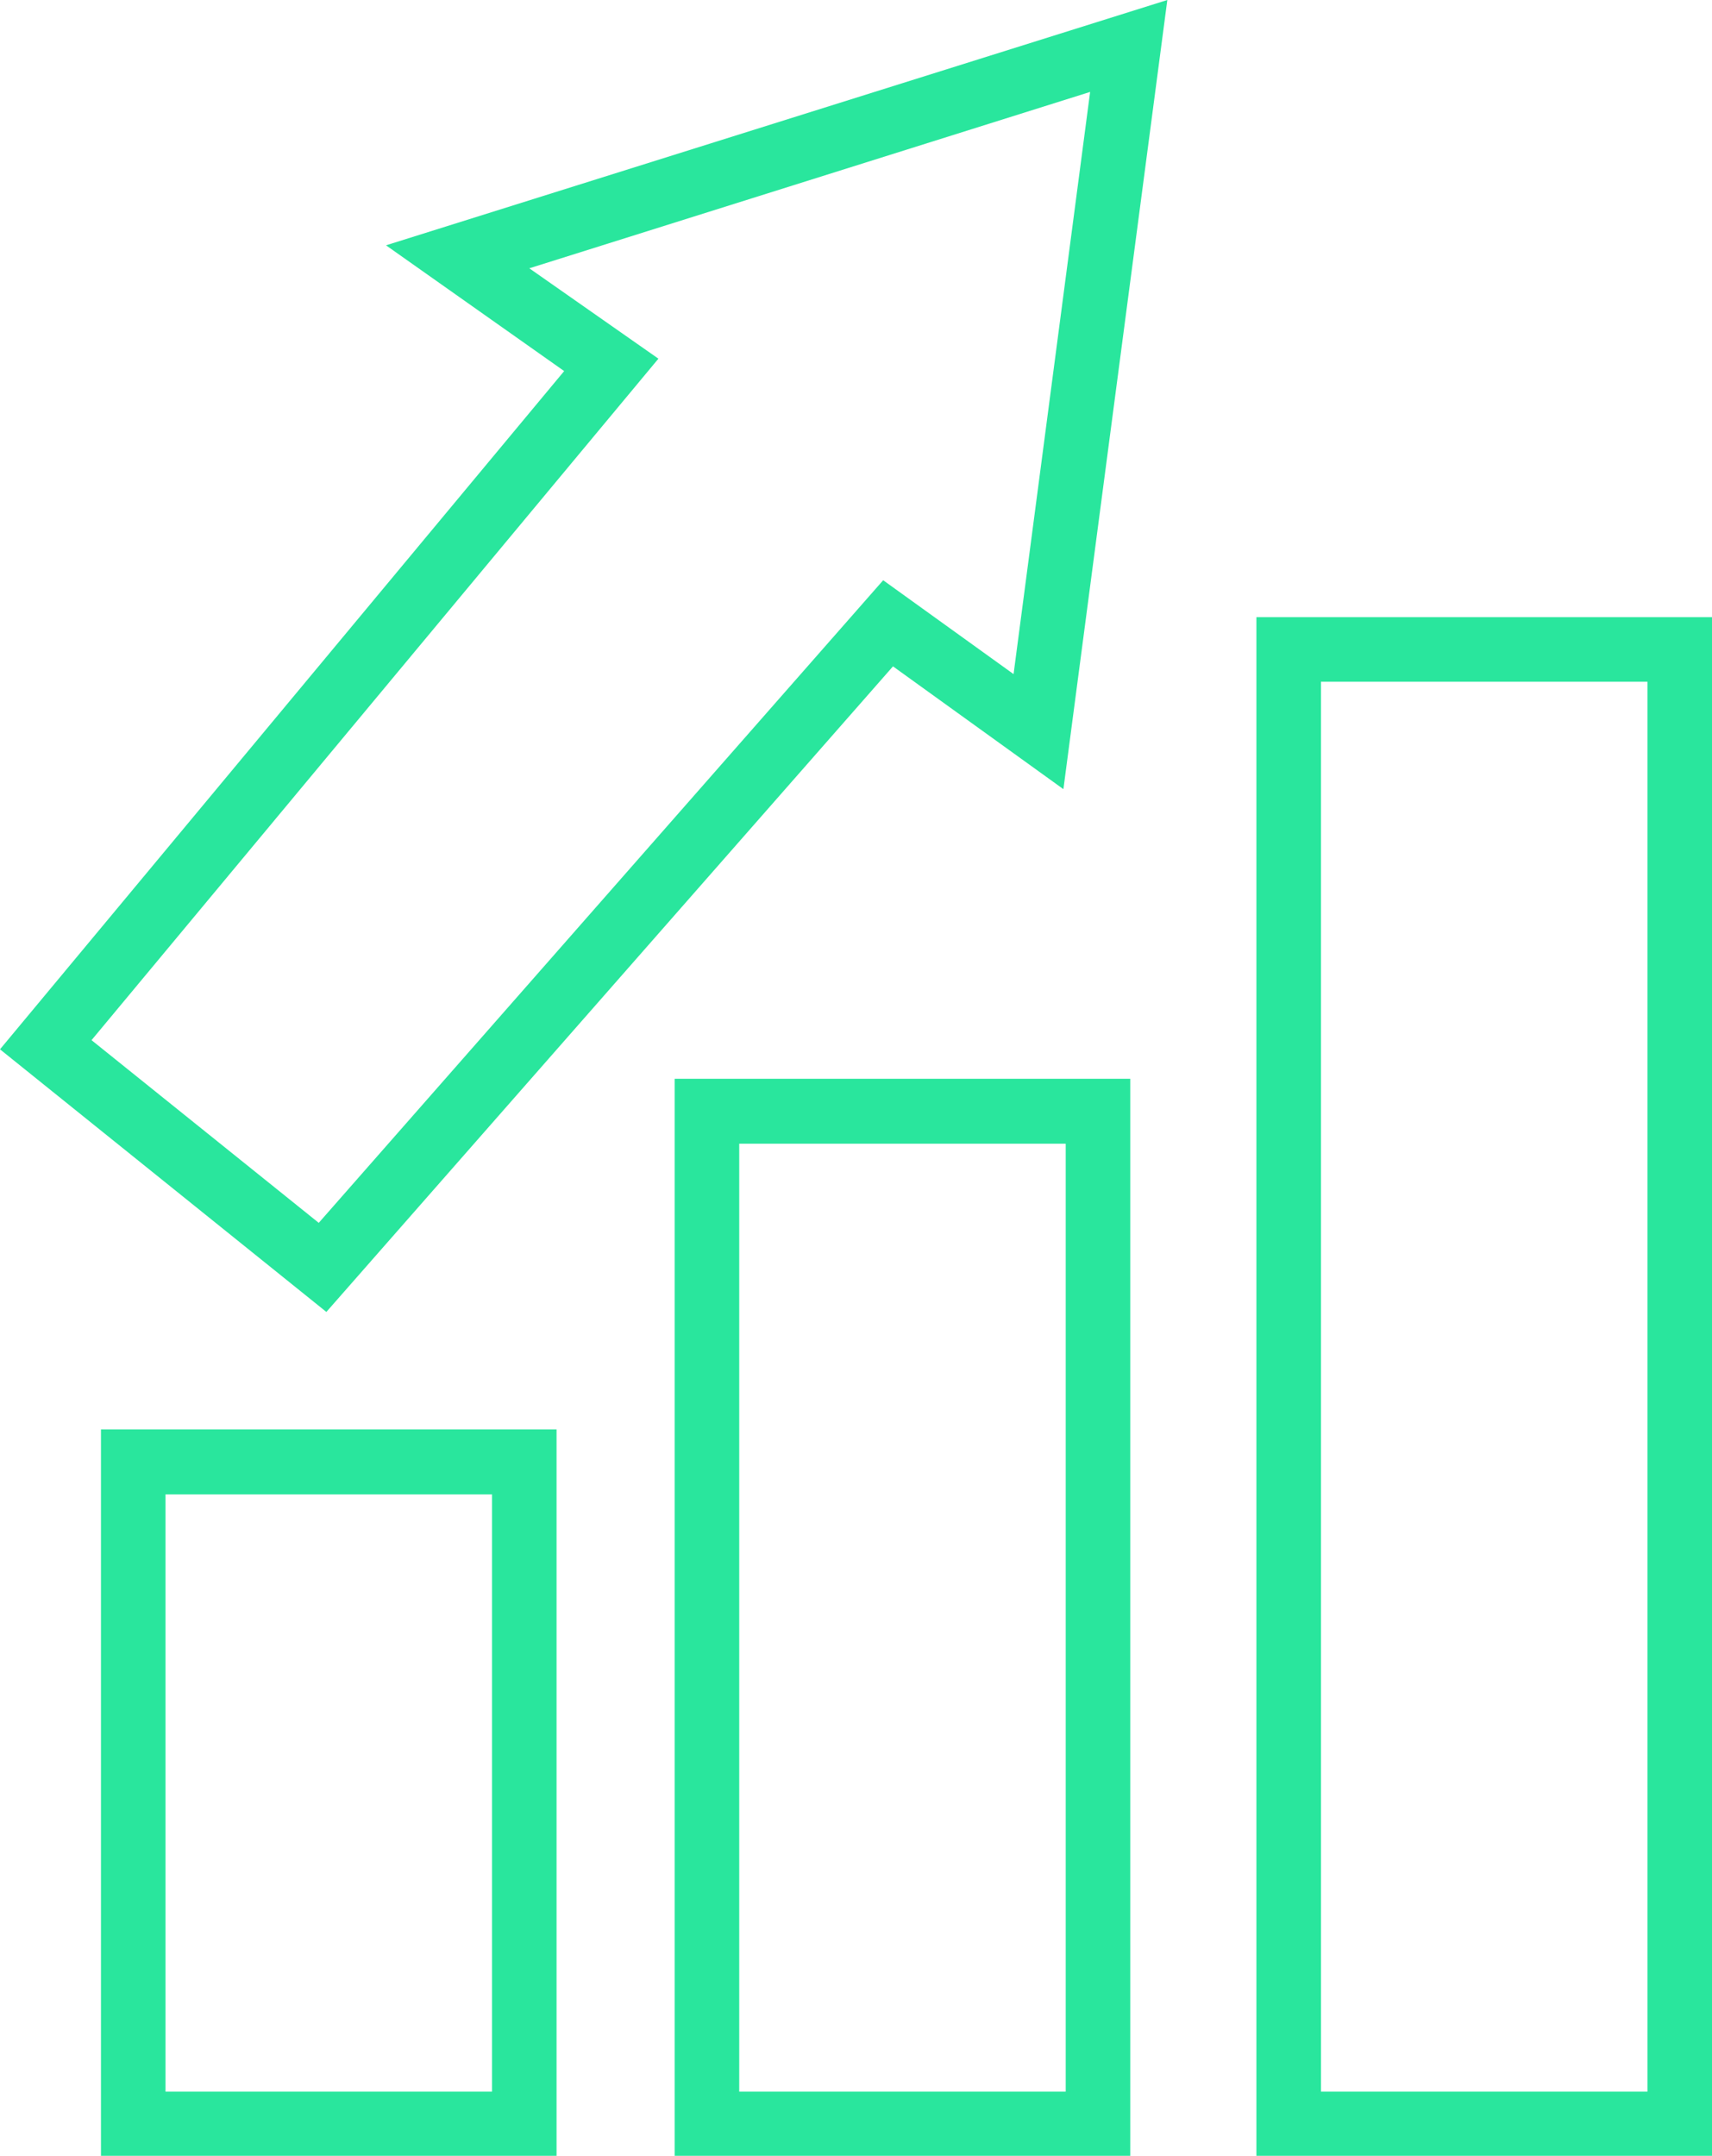
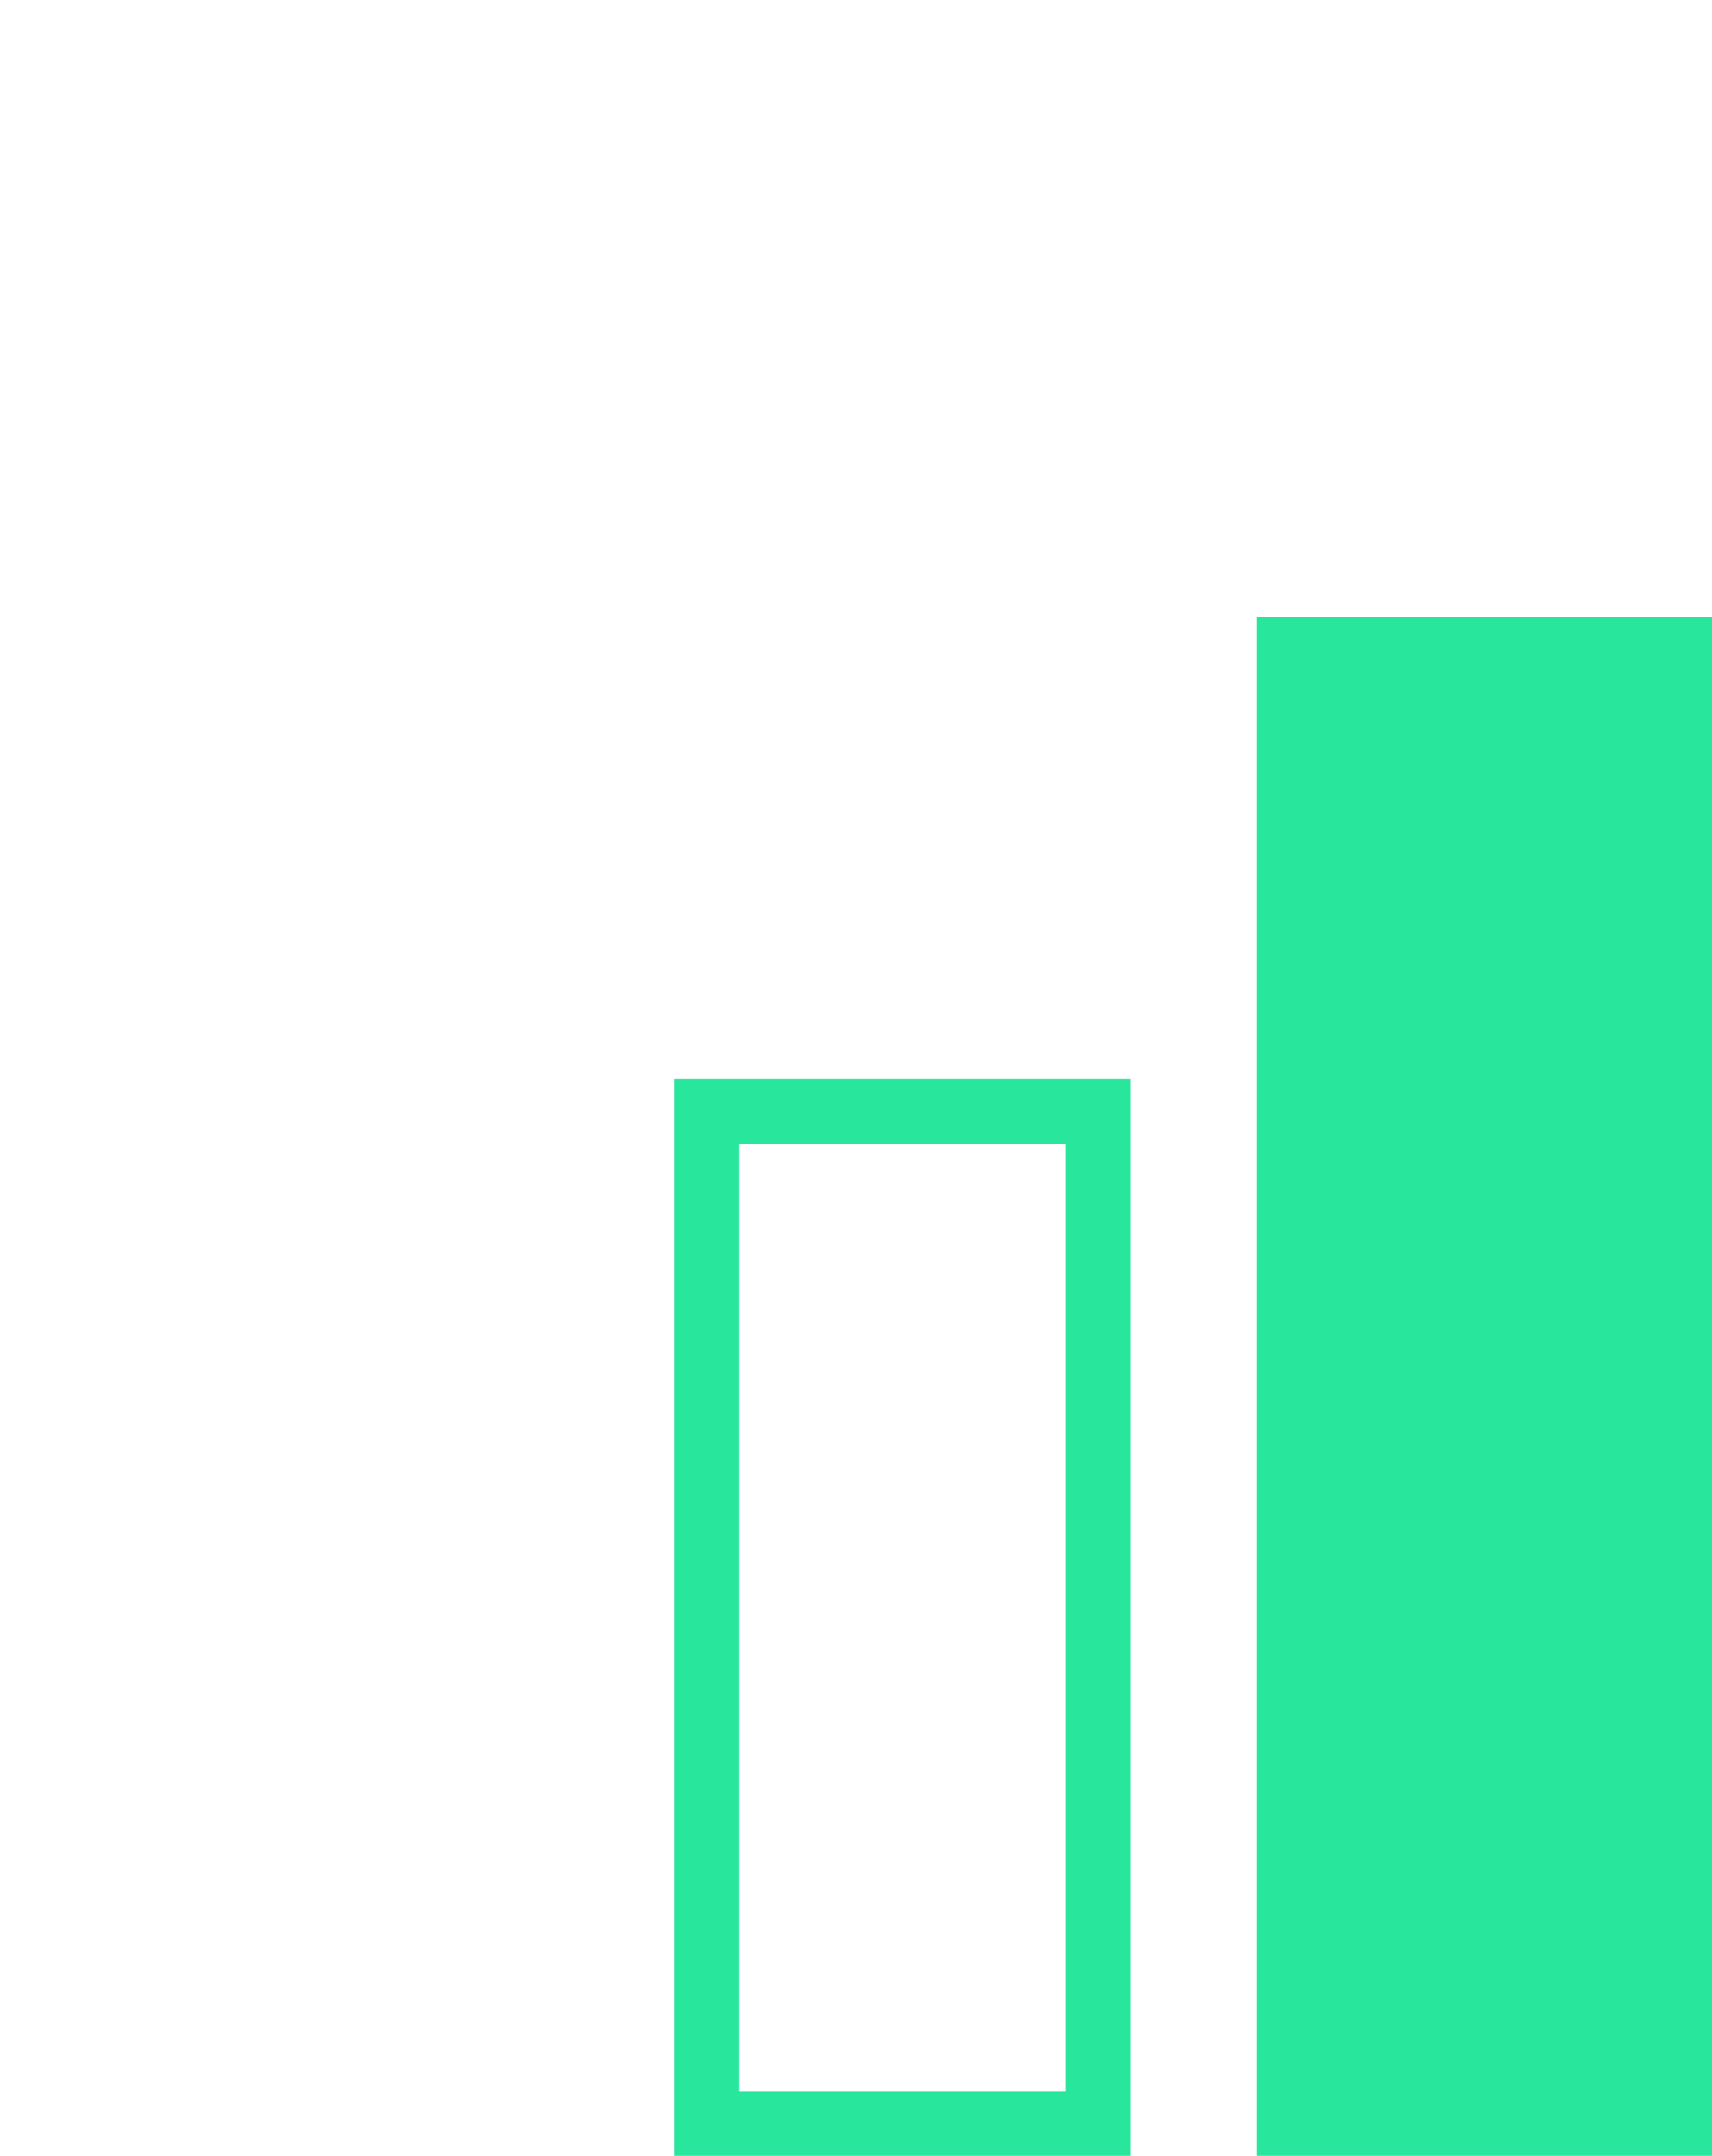
<svg xmlns="http://www.w3.org/2000/svg" viewBox="0 0 132.61 166.97">
  <defs>
    <style>.cls-1{fill:#29e69d;}</style>
  </defs>
  <g id="Calque_2" data-name="Calque 2">
    <g id="Marketing">
-       <path class="cls-1" d="M7.82,167H43.11V110.71H7.82Zm5-51.26H38.11V162H12.82Z" />
      <path class="cls-1" d="M52.26,167H87.55V83.55H52.26Zm5-78.42H82.55V162H57.26Z" />
-       <path class="cls-1" d="M97.32,47.8V167h35.29V47.8ZM127.61,162H102.32V52.8h25.29Z" />
-       <path class="cls-1" d="M43.7,28.74,0,81.27l25.28,20.34,43.89-50,13.2,9.51L90.42,0,29.9,19ZM78.51,52.21l-10.1-7.27L24.69,94.71,7.09,80.56,51,27.78l-10-7L84.44,7.12Z" />
+       <path class="cls-1" d="M97.32,47.8V167h35.29V47.8ZM127.61,162H102.32h25.29Z" />
    </g>
  </g>
</svg>